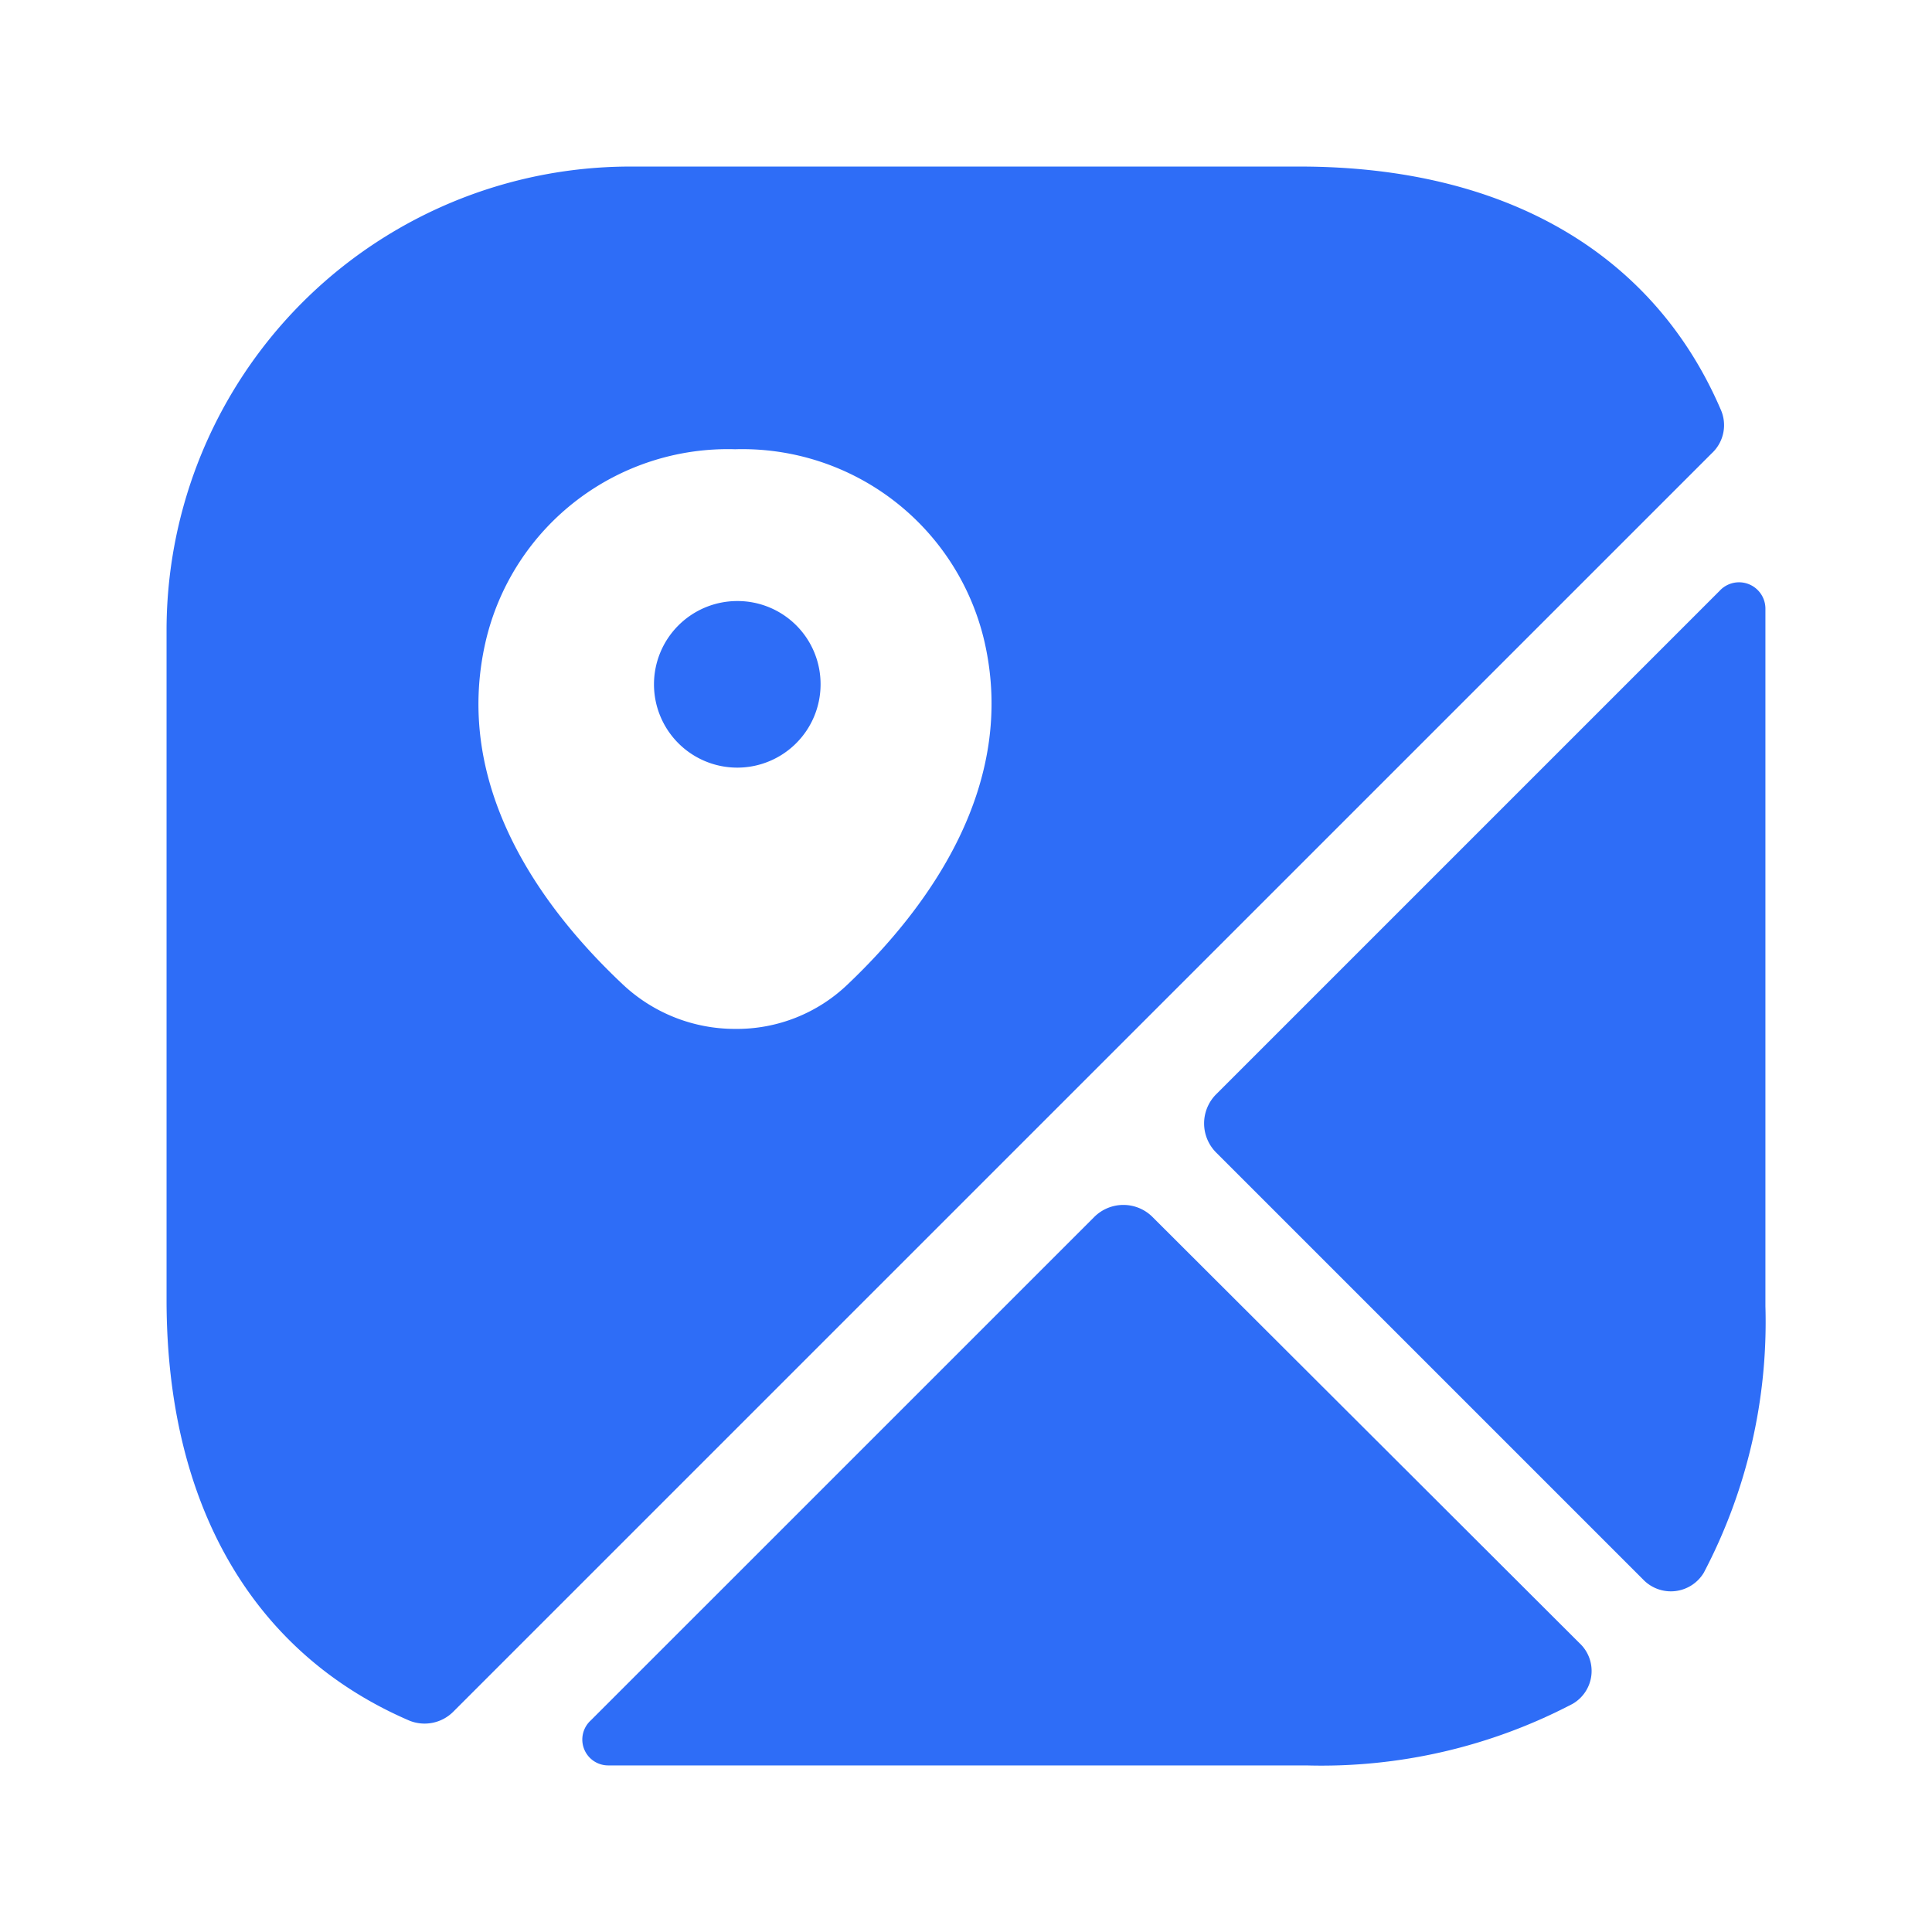
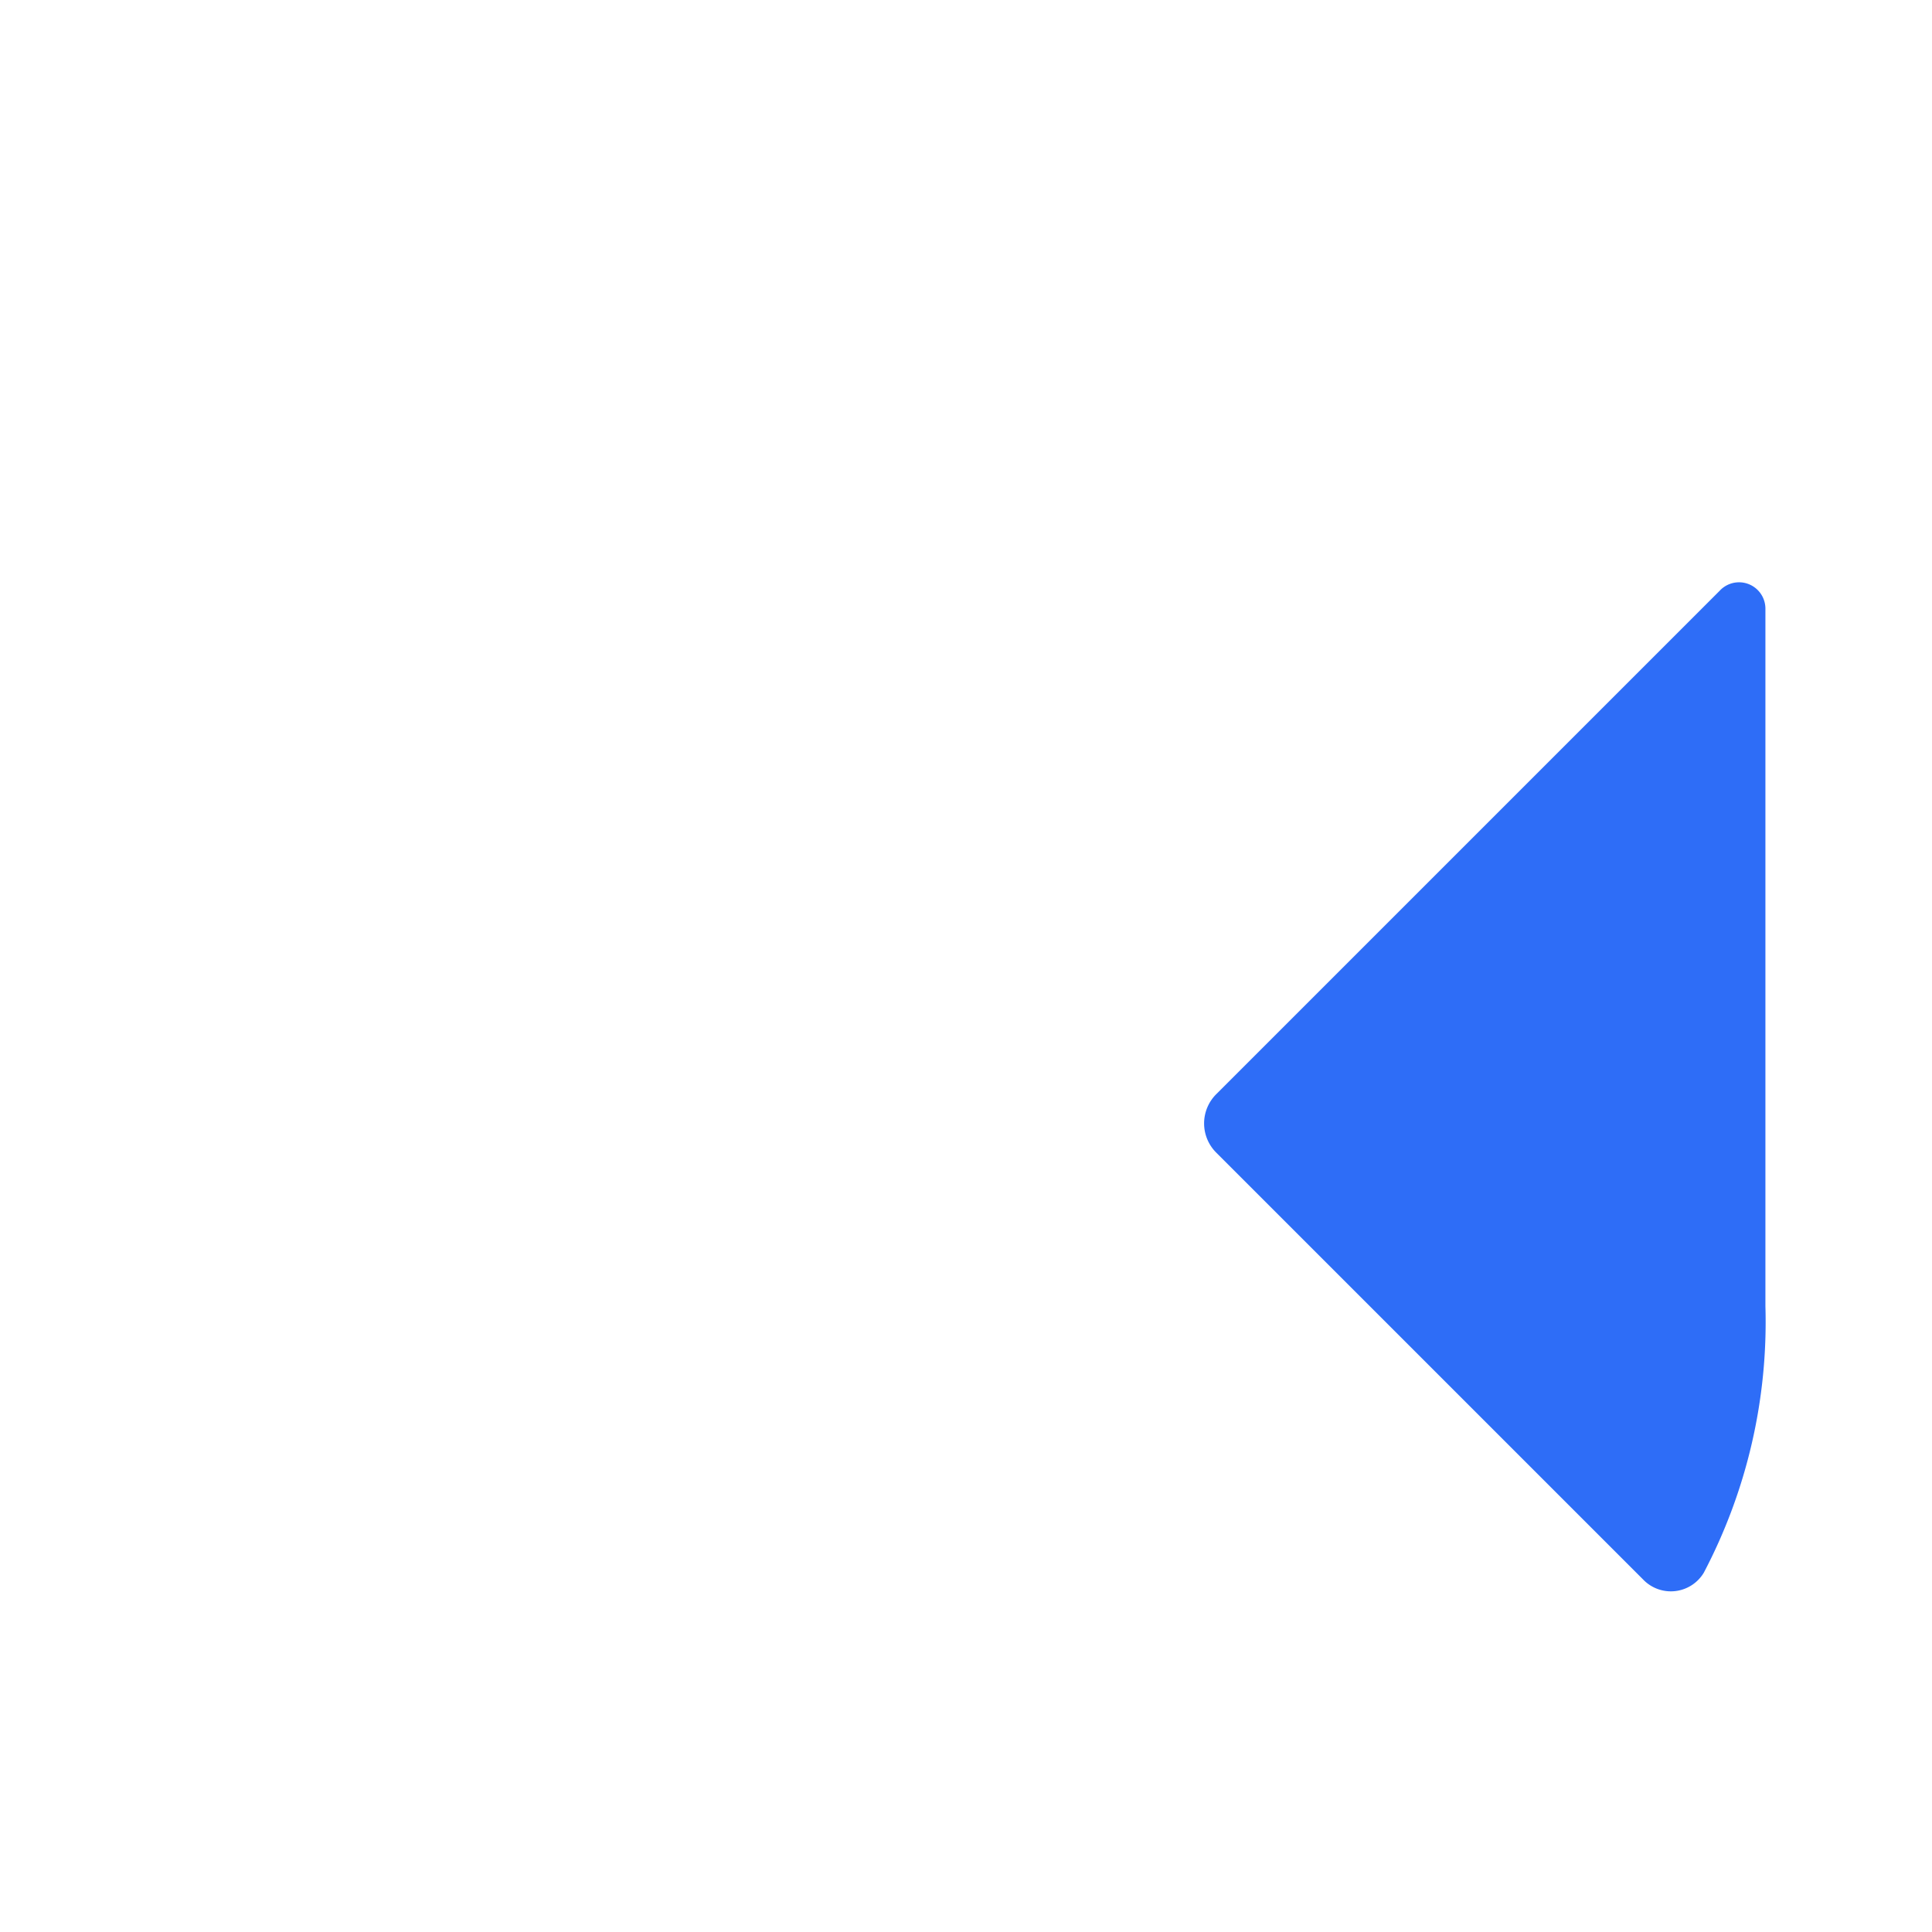
<svg xmlns="http://www.w3.org/2000/svg" width="67.66" height="67.66" viewBox="0 0 67.66 67.66">
  <g id="vuesax_bold_map" data-name="vuesax/bold/map" transform="translate(-492 -252)">
    <g id="map" transform="translate(492 252)">
      <path id="Vector" d="M0,0H67.66V67.66H0Z" fill="none" opacity="0" />
-       <path id="Vector-2" data-name="Vector" d="M2.917,0A2.917,2.917,0,1,0,5.833,2.917,2.907,2.907,0,0,0,2.917,0Z" transform="translate(22.904 21.049)" fill="#2e6df7" />
-       <path id="Vector-3" data-name="Vector" d="M54.424,8.5C52.074,3.048,46.9,0,39.685,0H16.249A16.244,16.244,0,0,0,0,16.249V39.685C0,46.9,3.048,52.074,8.5,54.423a1.419,1.419,0,0,0,1.538-.308L54.116,10.04A1.342,1.342,0,0,0,54.424,8.5ZM23.856,28.638A5.606,5.606,0,0,1,19.912,30.2a5.731,5.731,0,0,1-3.943-1.566c-2.853-2.685-5.985-6.964-4.782-12.054A8.709,8.709,0,0,1,19.912,9.9a8.705,8.705,0,0,1,8.726,6.712C29.813,21.674,26.68,25.953,23.856,28.638Z" transform="translate(5.833 5.833)" fill="#2e6df7" />
-       <path id="Vector-4" data-name="Vector" d="M34.909,15.342a1.33,1.33,0,0,1-.233,2.129,18.951,18.951,0,0,1-9.333,2.158H.9a.906.906,0,0,1-.613-1.575L17.905.438a1.444,1.444,0,0,1,2.071,0Z" transform="translate(20.401 42.197)" fill="#2e6df7" />
      <path id="Vector-5" data-name="Vector" d="M19.658.9V25.343A18.873,18.873,0,0,1,17.5,34.676a1.346,1.346,0,0,1-2.129.233L.438,19.976a1.444,1.444,0,0,1,0-2.071L18.054.289A.924.924,0,0,1,19.658.9Z" transform="translate(42.168 20.402)" fill="#2e6df7" />
    </g>
  </g>
</svg>